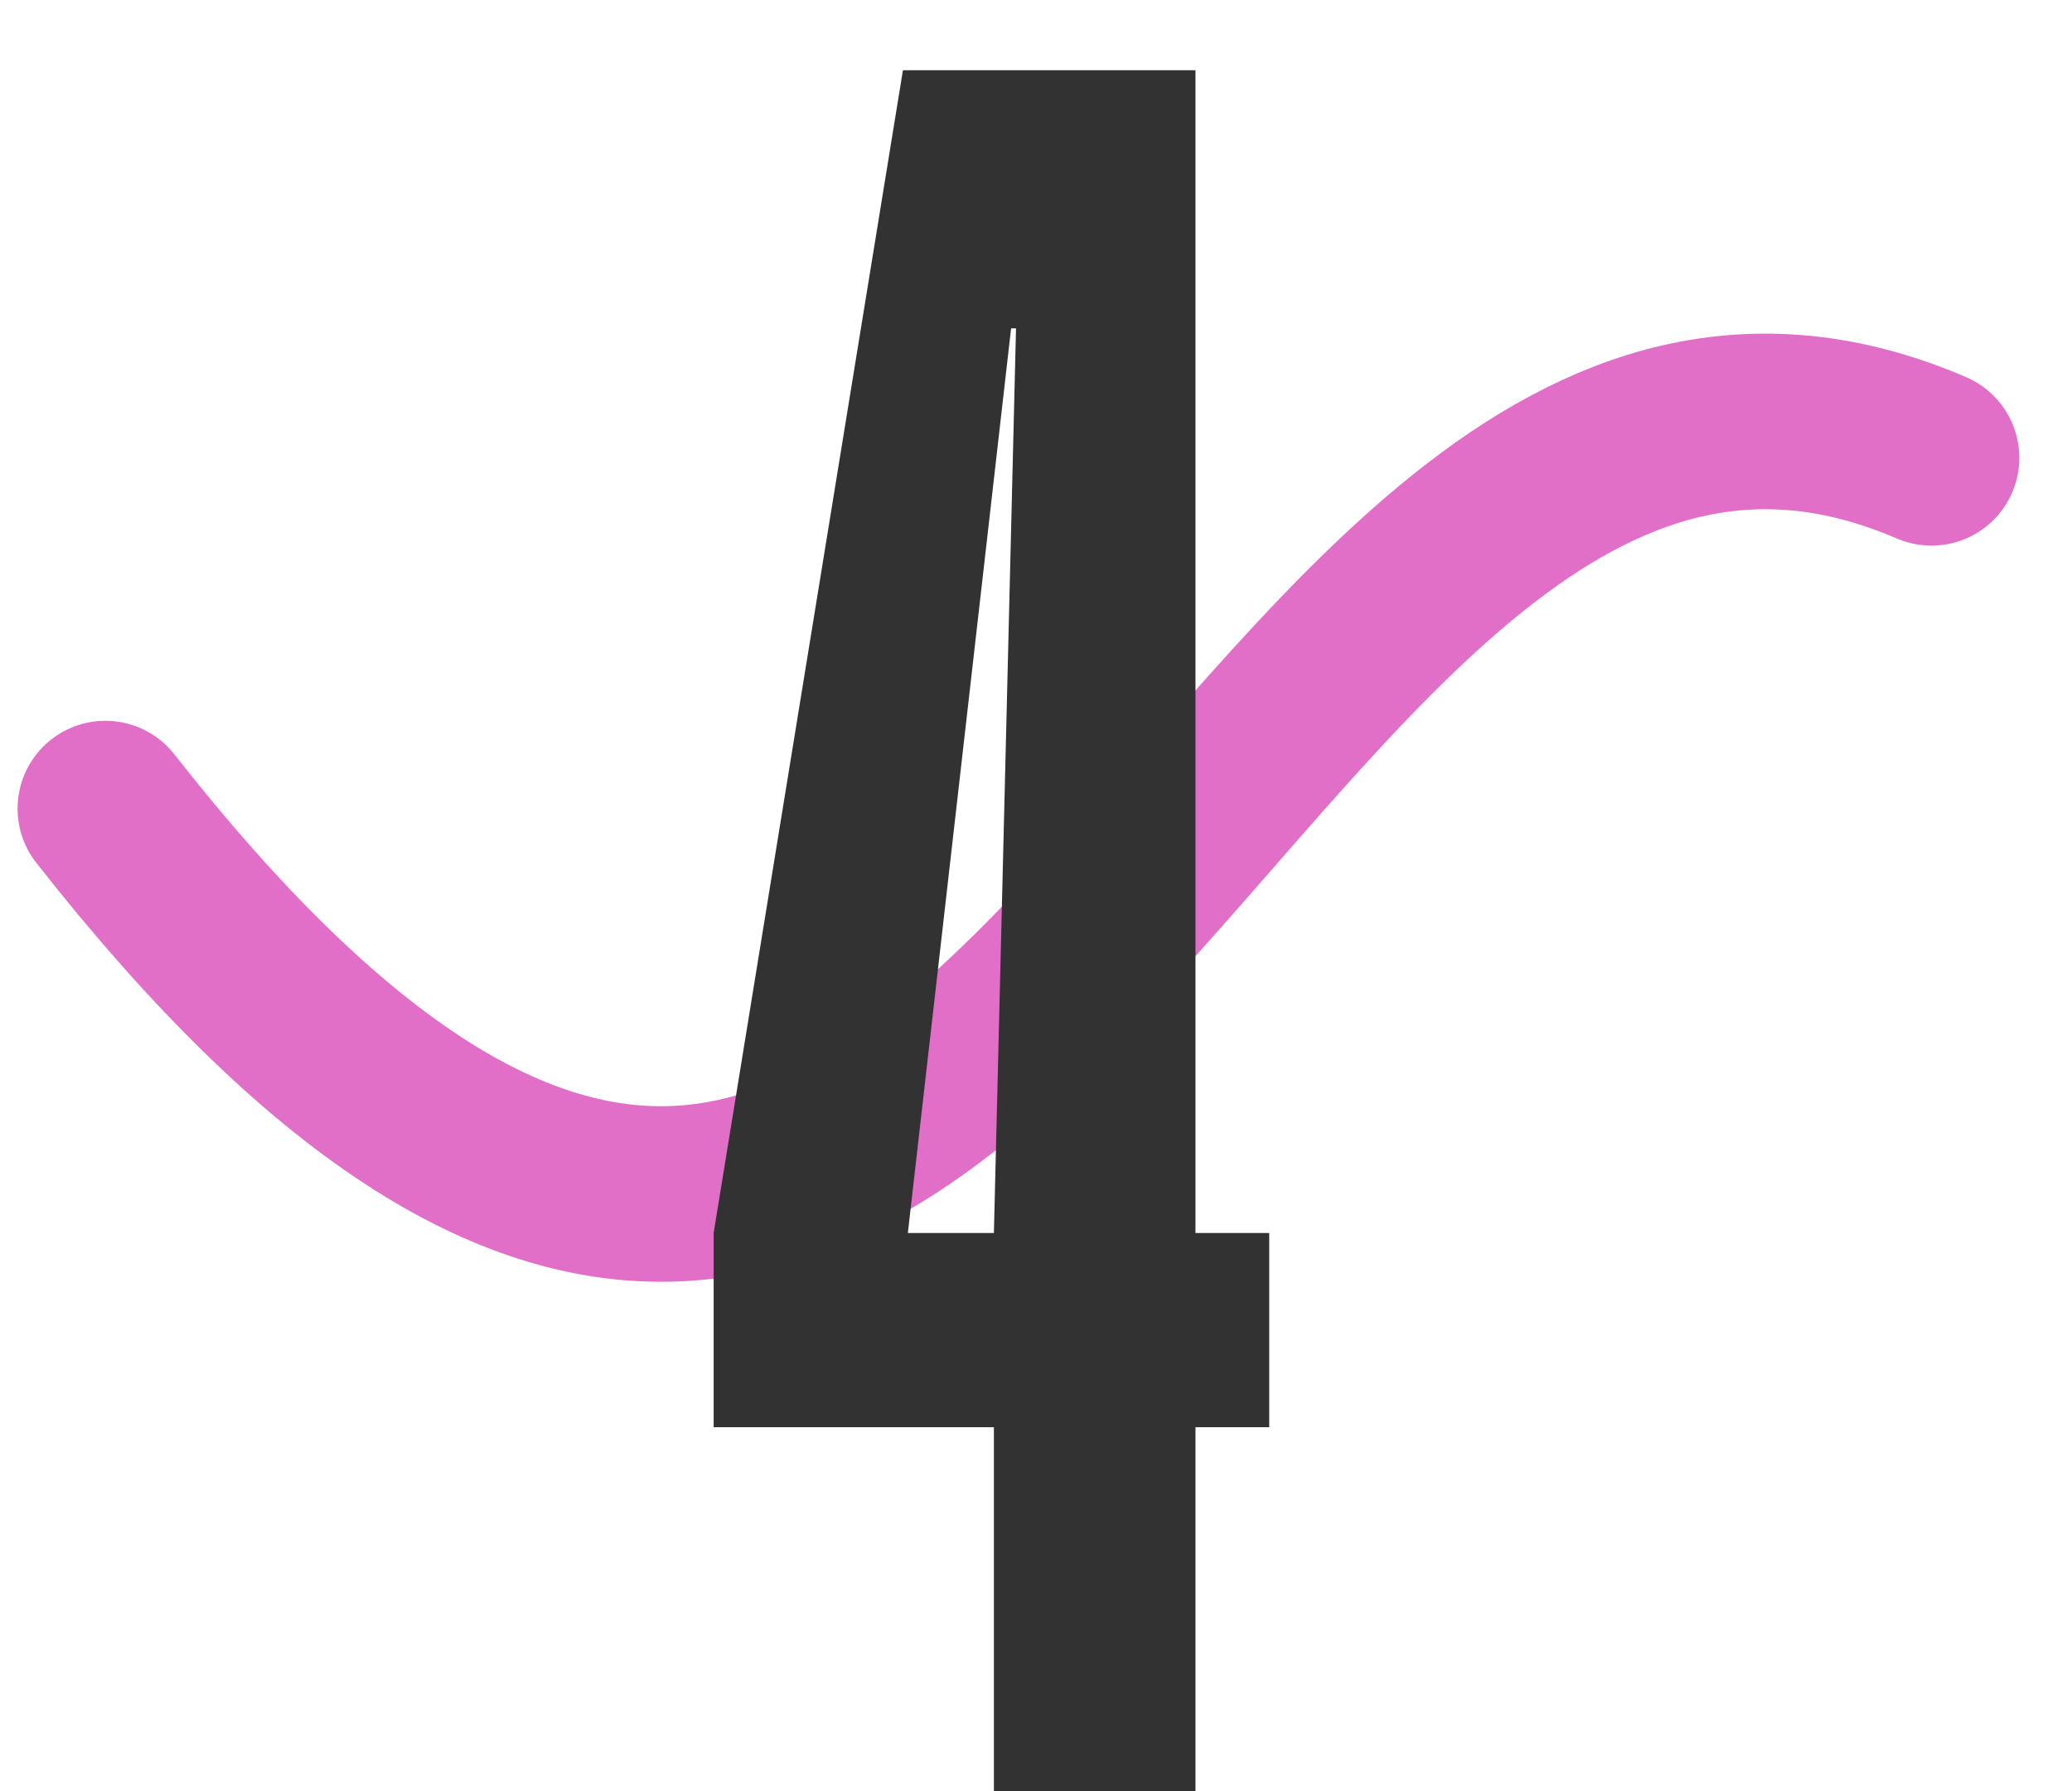
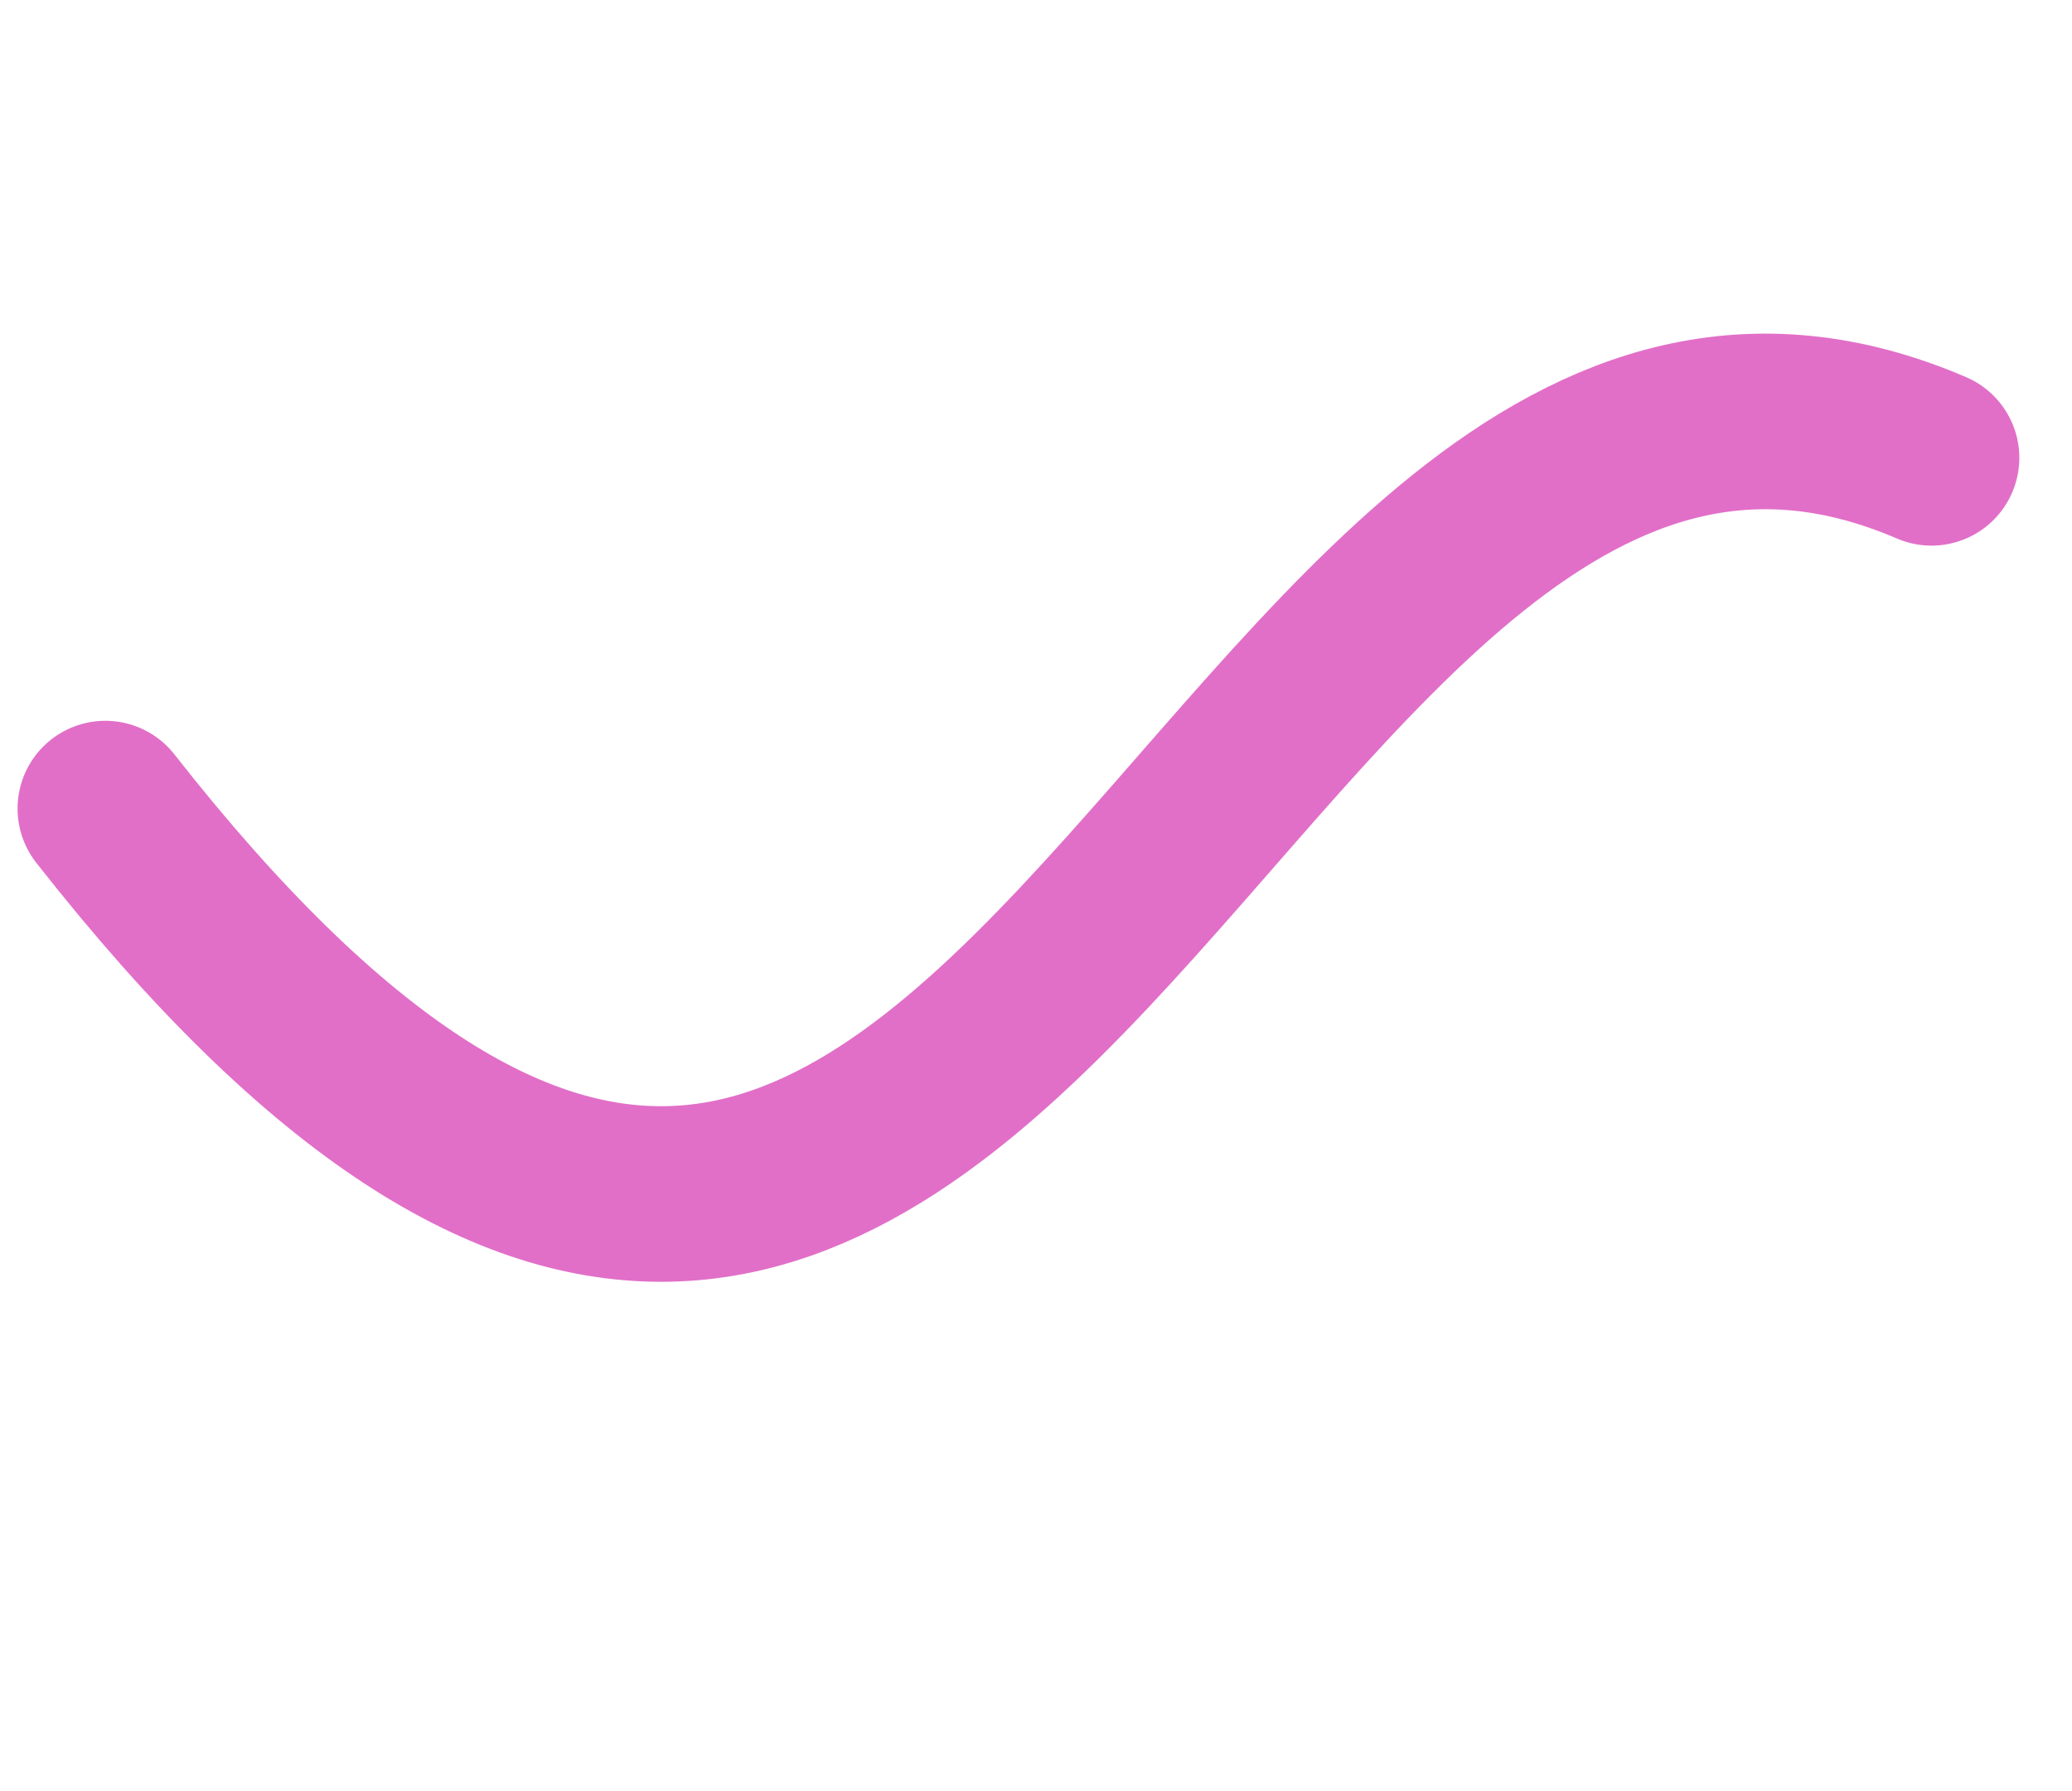
<svg xmlns="http://www.w3.org/2000/svg" width="59" height="51" viewBox="0 0 59 51" fill="none">
  <path d="M3 23.025C28.612 55.679 34.433 4.201 55 13.037" stroke="#E16FC8" stroke-width="5" stroke-linecap="round" />
-   <path d="M34.041 51H28.301V40.64H20.321V35.11L25.711 2H34.041V35.11H36.141V40.64H34.041V51ZM28.791 9.35L25.851 35.11H28.301L28.931 9.35H28.791Z" fill="#323232" />
</svg>